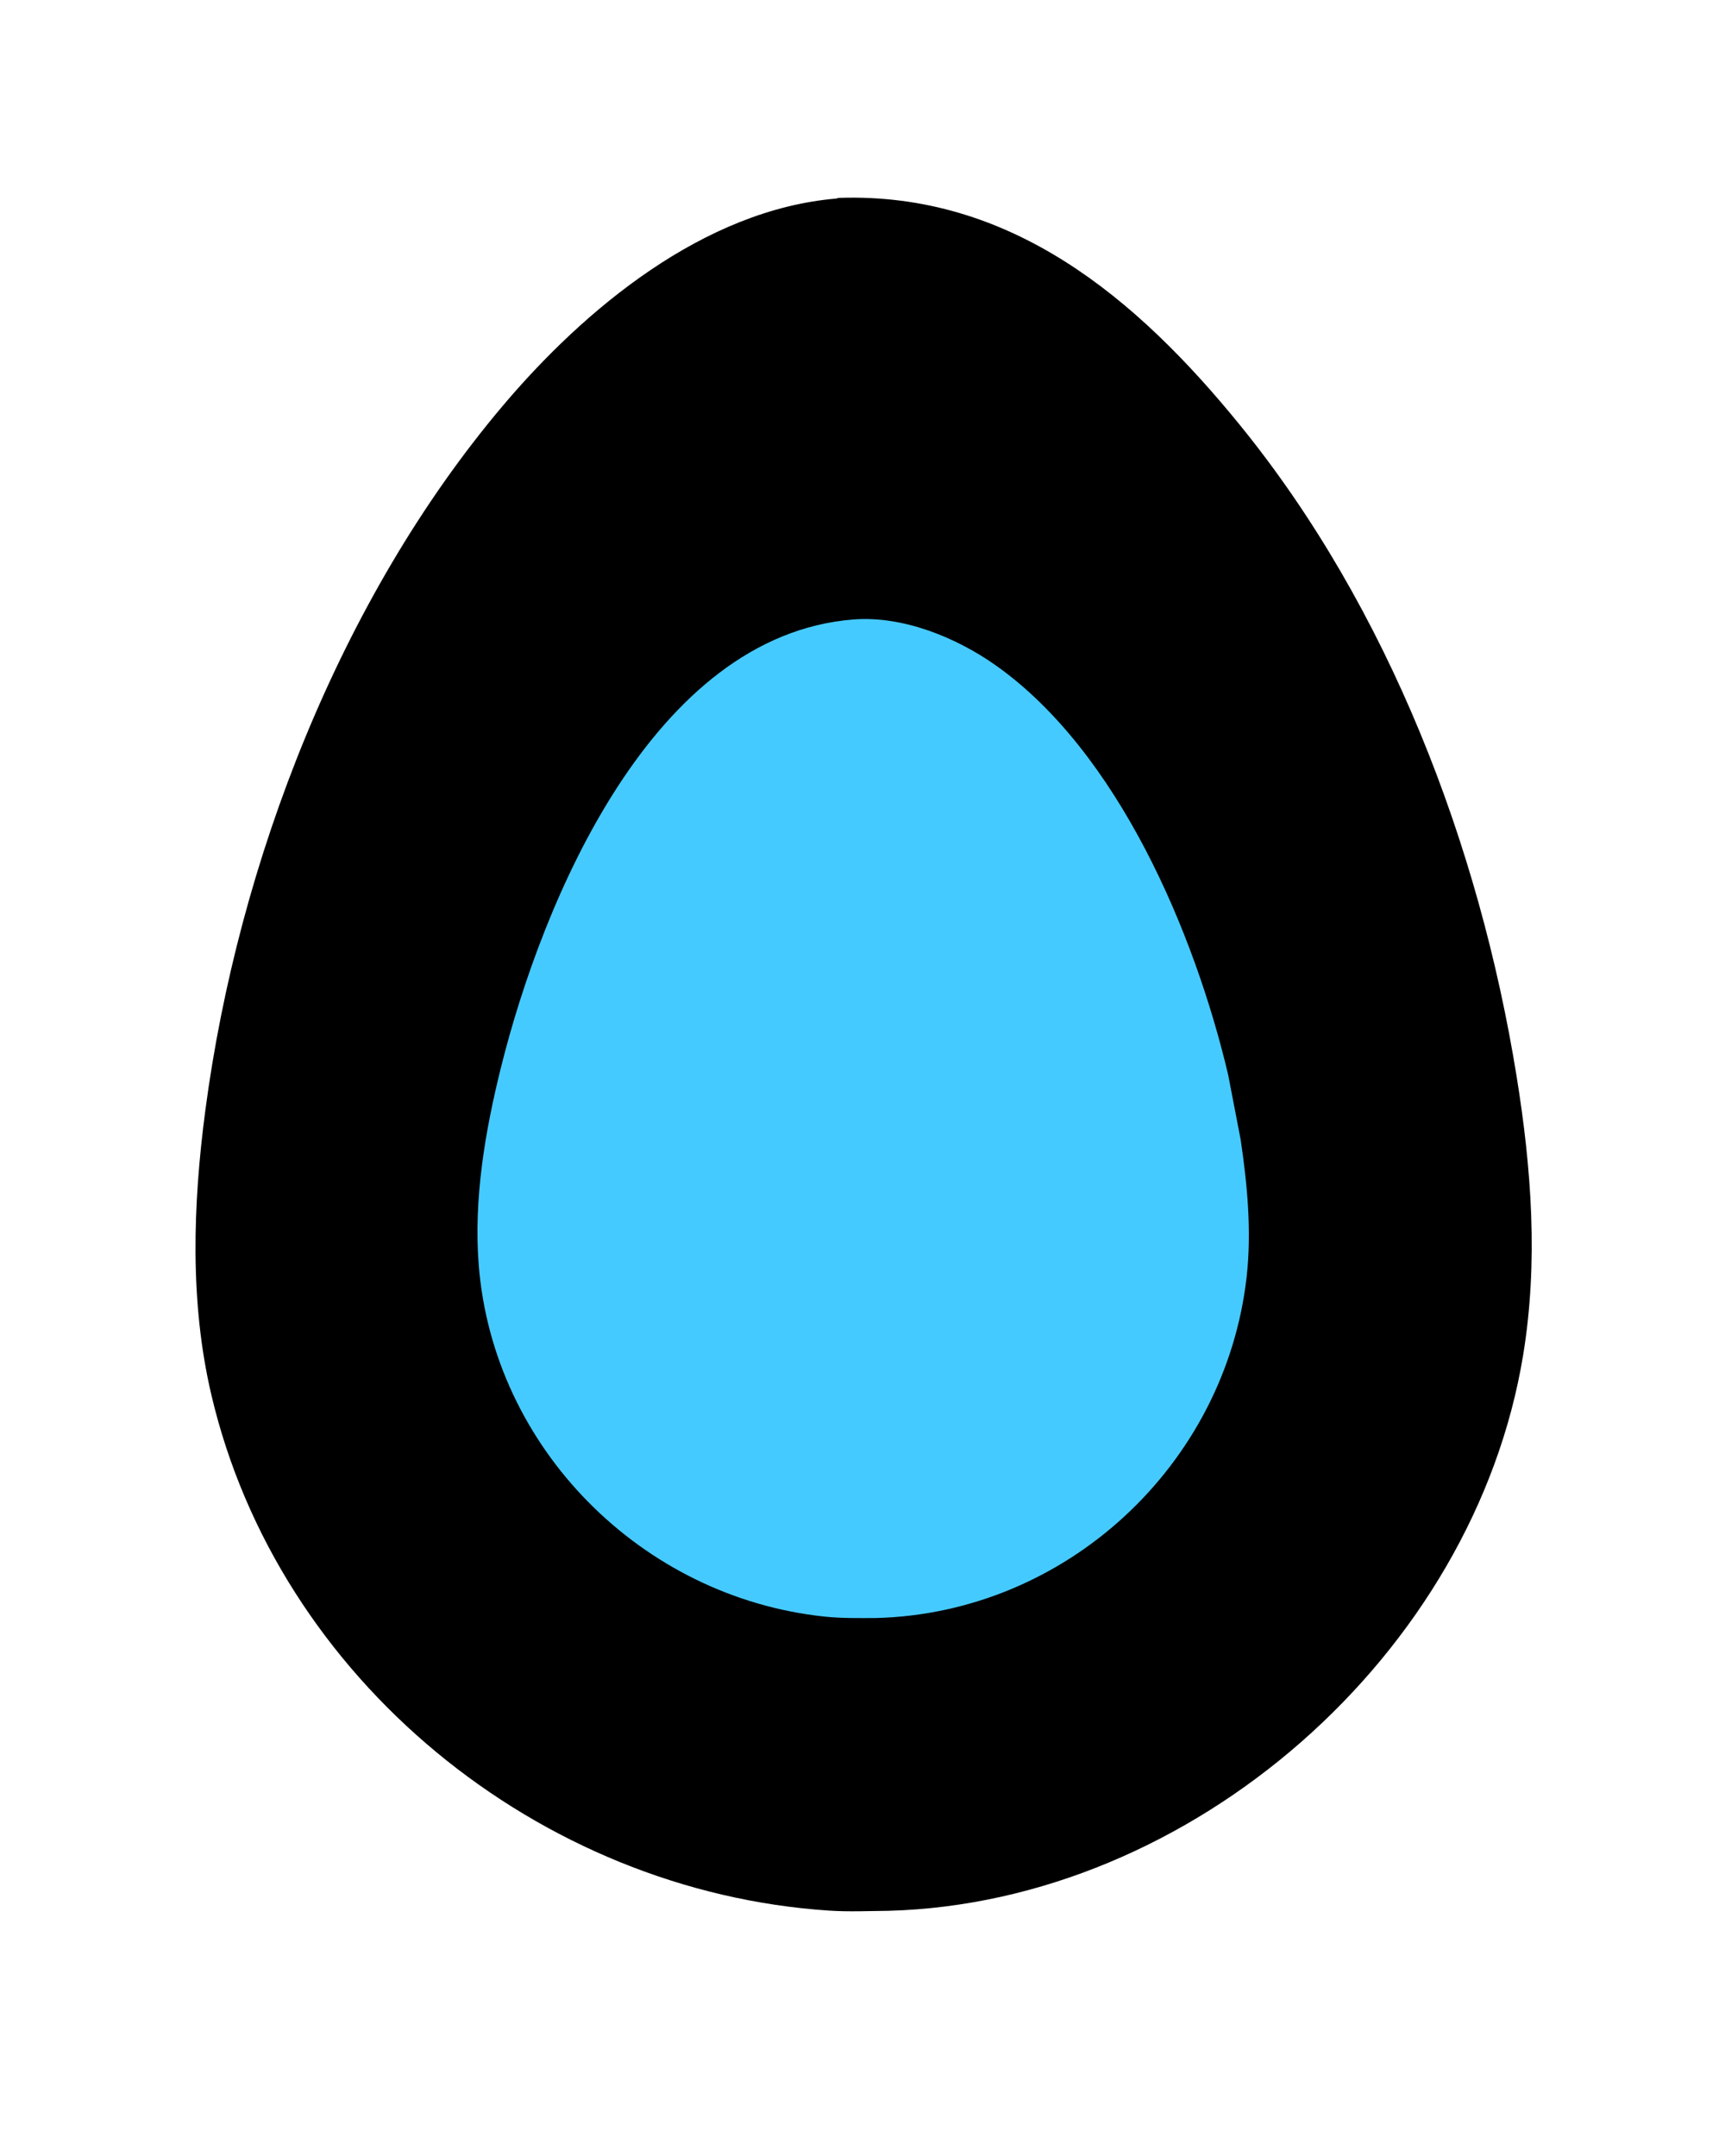
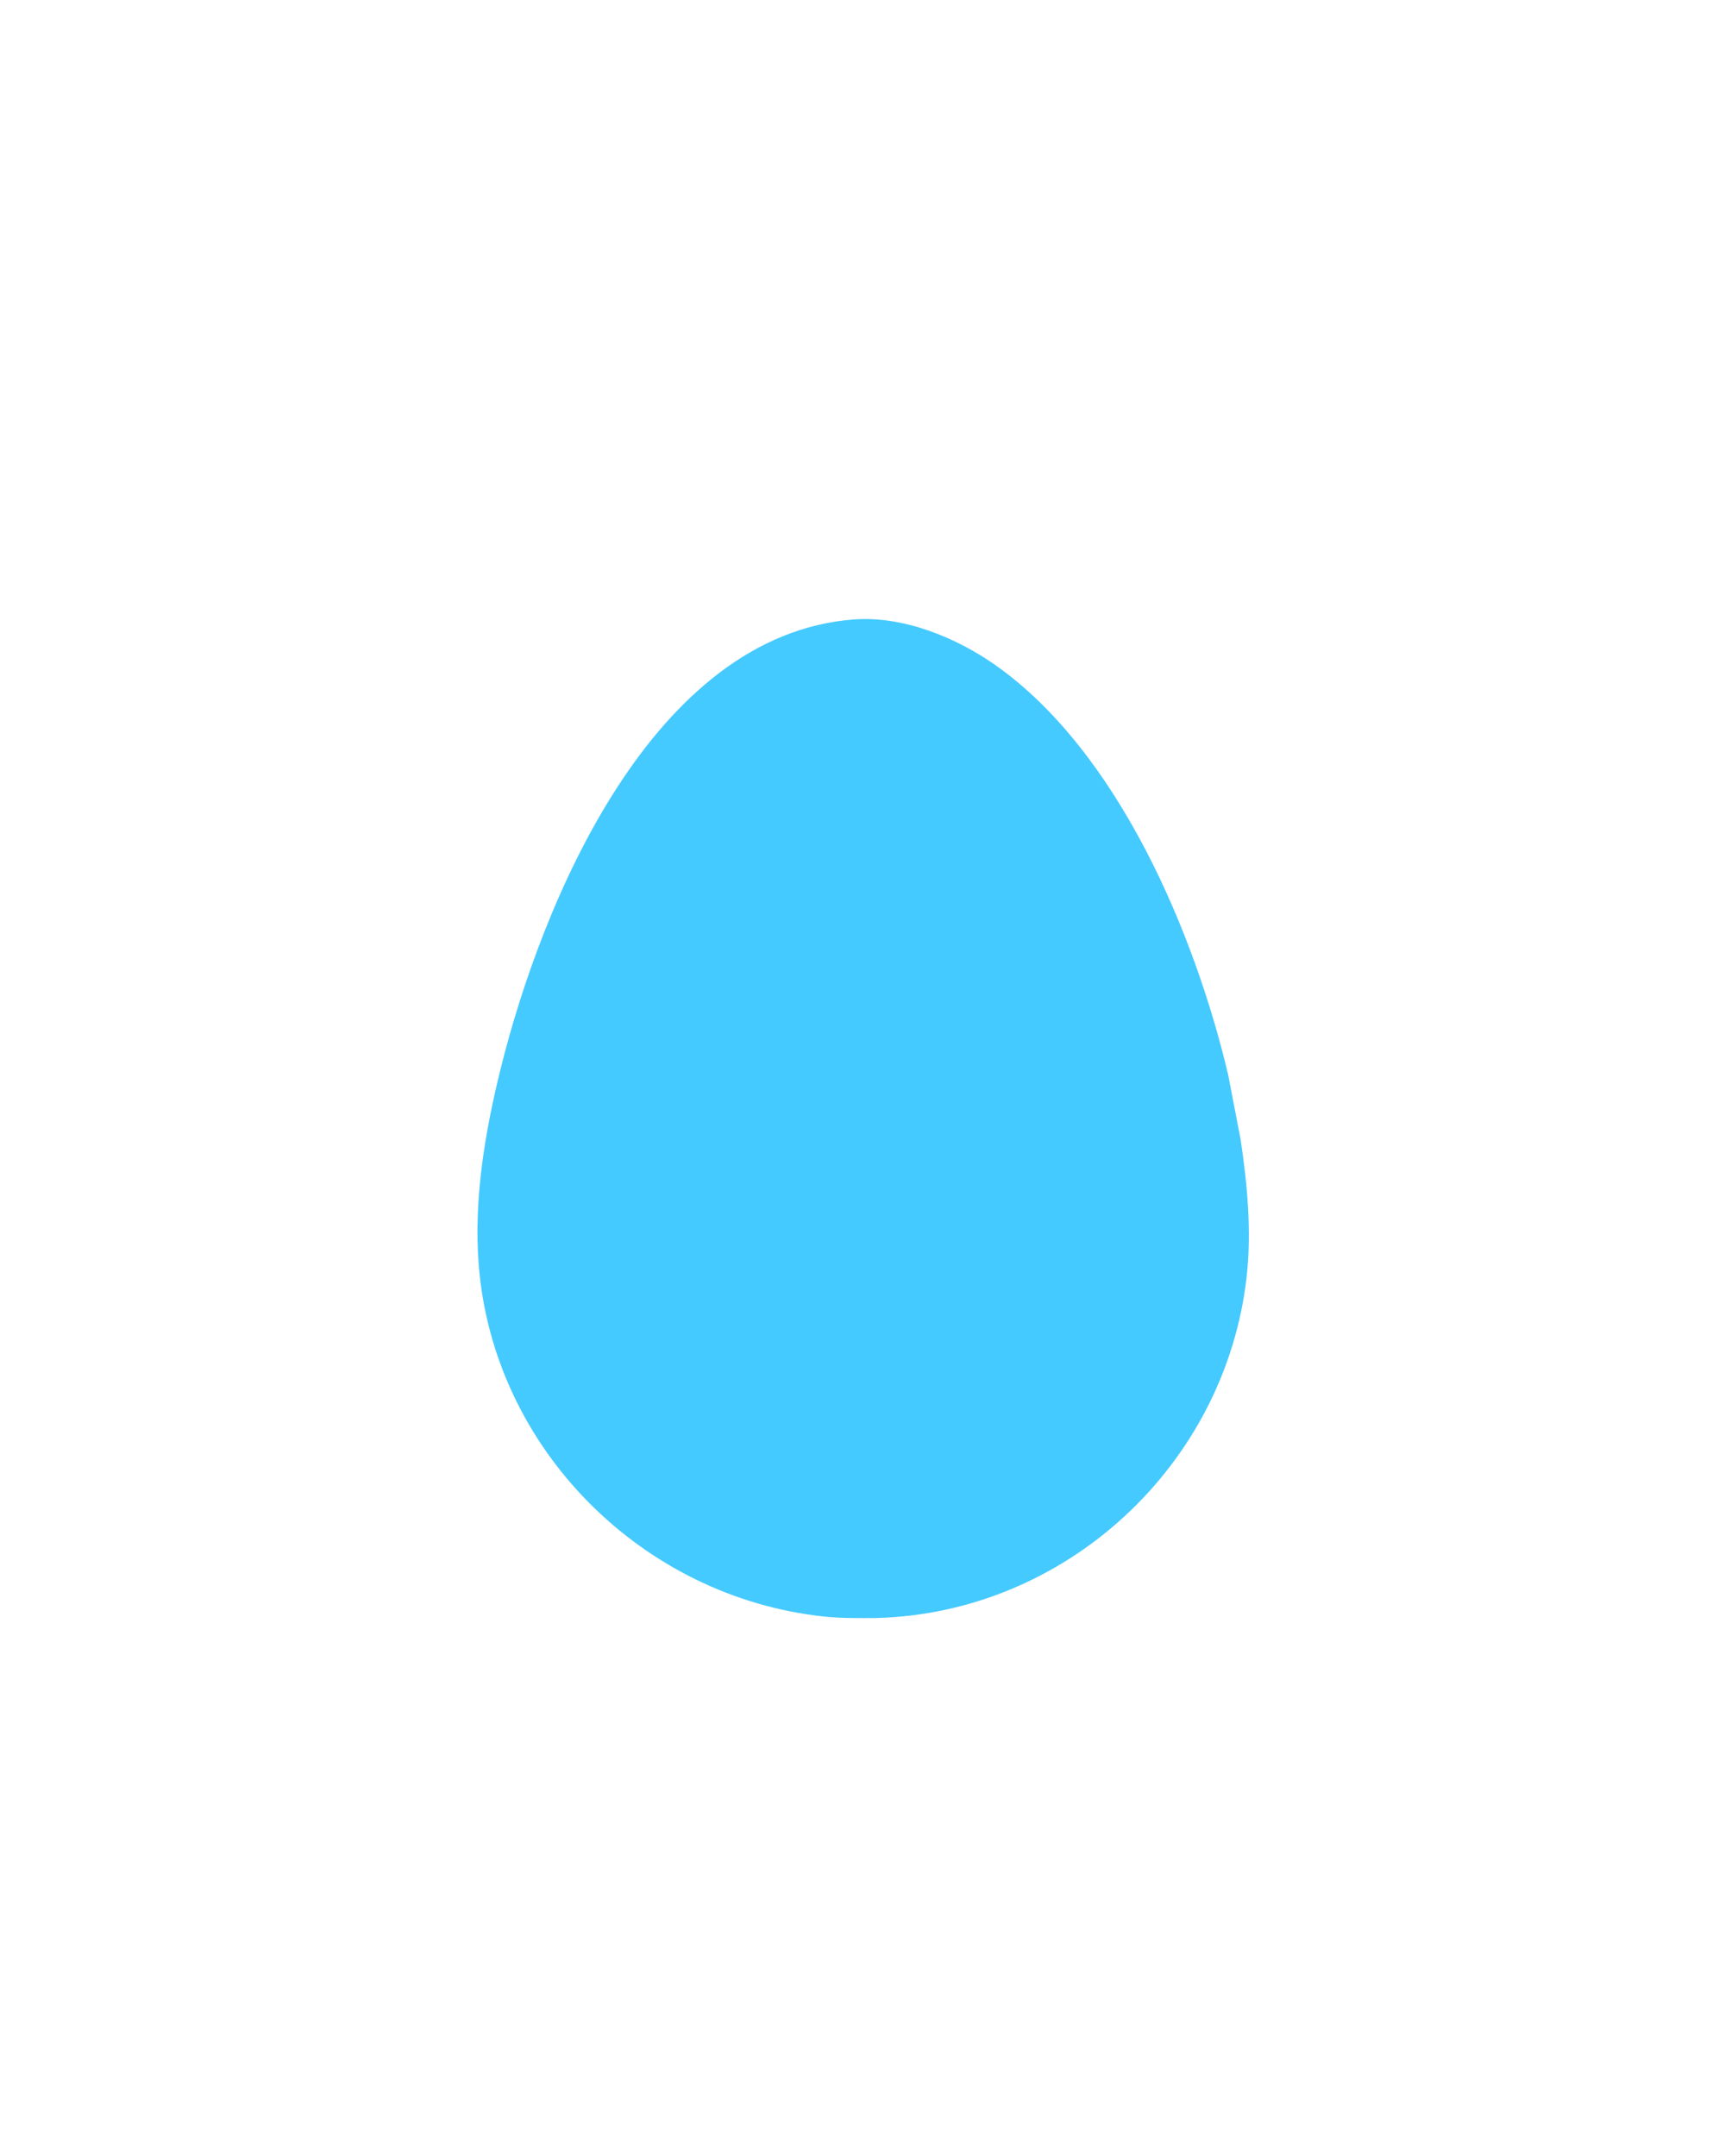
<svg xmlns="http://www.w3.org/2000/svg" version="1.1" style="display: block;" viewBox="0 0 1638 2048" width="640" height="800">
-   <path transform="translate(0,0)" fill="rgb(0,0,0)" d="M 794.124 188.612 L 796.245 187.979 C 959.516 182.337 1079.13 282.665 1177.74 404.084 C 1318.63 577.559 1404.87 802.955 1440.25 1022.3 C 1454.43 1110.18 1460.97 1198.62 1446.5 1287.06 C 1400.05 1570.95 1132.07 1807.22 843.751 1815.09 C 825.11 1815.28 805.879 1816.14 787.306 1814.91 C 511.934 1796.73 263.907 1595.46 200.5 1324.78 C 179.87 1236.72 183.059 1143.96 194.801 1054.95 C 225.999 818.448 323.258 568.148 476.885 386 C 554.832 293.582 668.172 199.277 794.124 188.612 z" />
  <path transform="translate(0,0)" fill="rgb(69,202,255)" d="M 810.595 588.425 C 857.537 584.84 908.207 605.539 945.916 632.271 C 1061.83 714.444 1134.39 885.965 1166.27 1020.79 L 1178.14 1082.41 C 1184.53 1125.26 1188.72 1169.79 1183.83 1213.04 C 1163.66 1391.5 1012.61 1532.28 832.009 1536.97 C 815.594 1537.04 799.122 1537.33 782.775 1535.6 C 609.635 1517.31 468.049 1375.81 454.458 1201.22 C 449.594 1138.75 460.563 1074.42 475.612 1013.98 C 514.806 856.553 619.464 603.313 810.595 588.425 z" />
</svg>